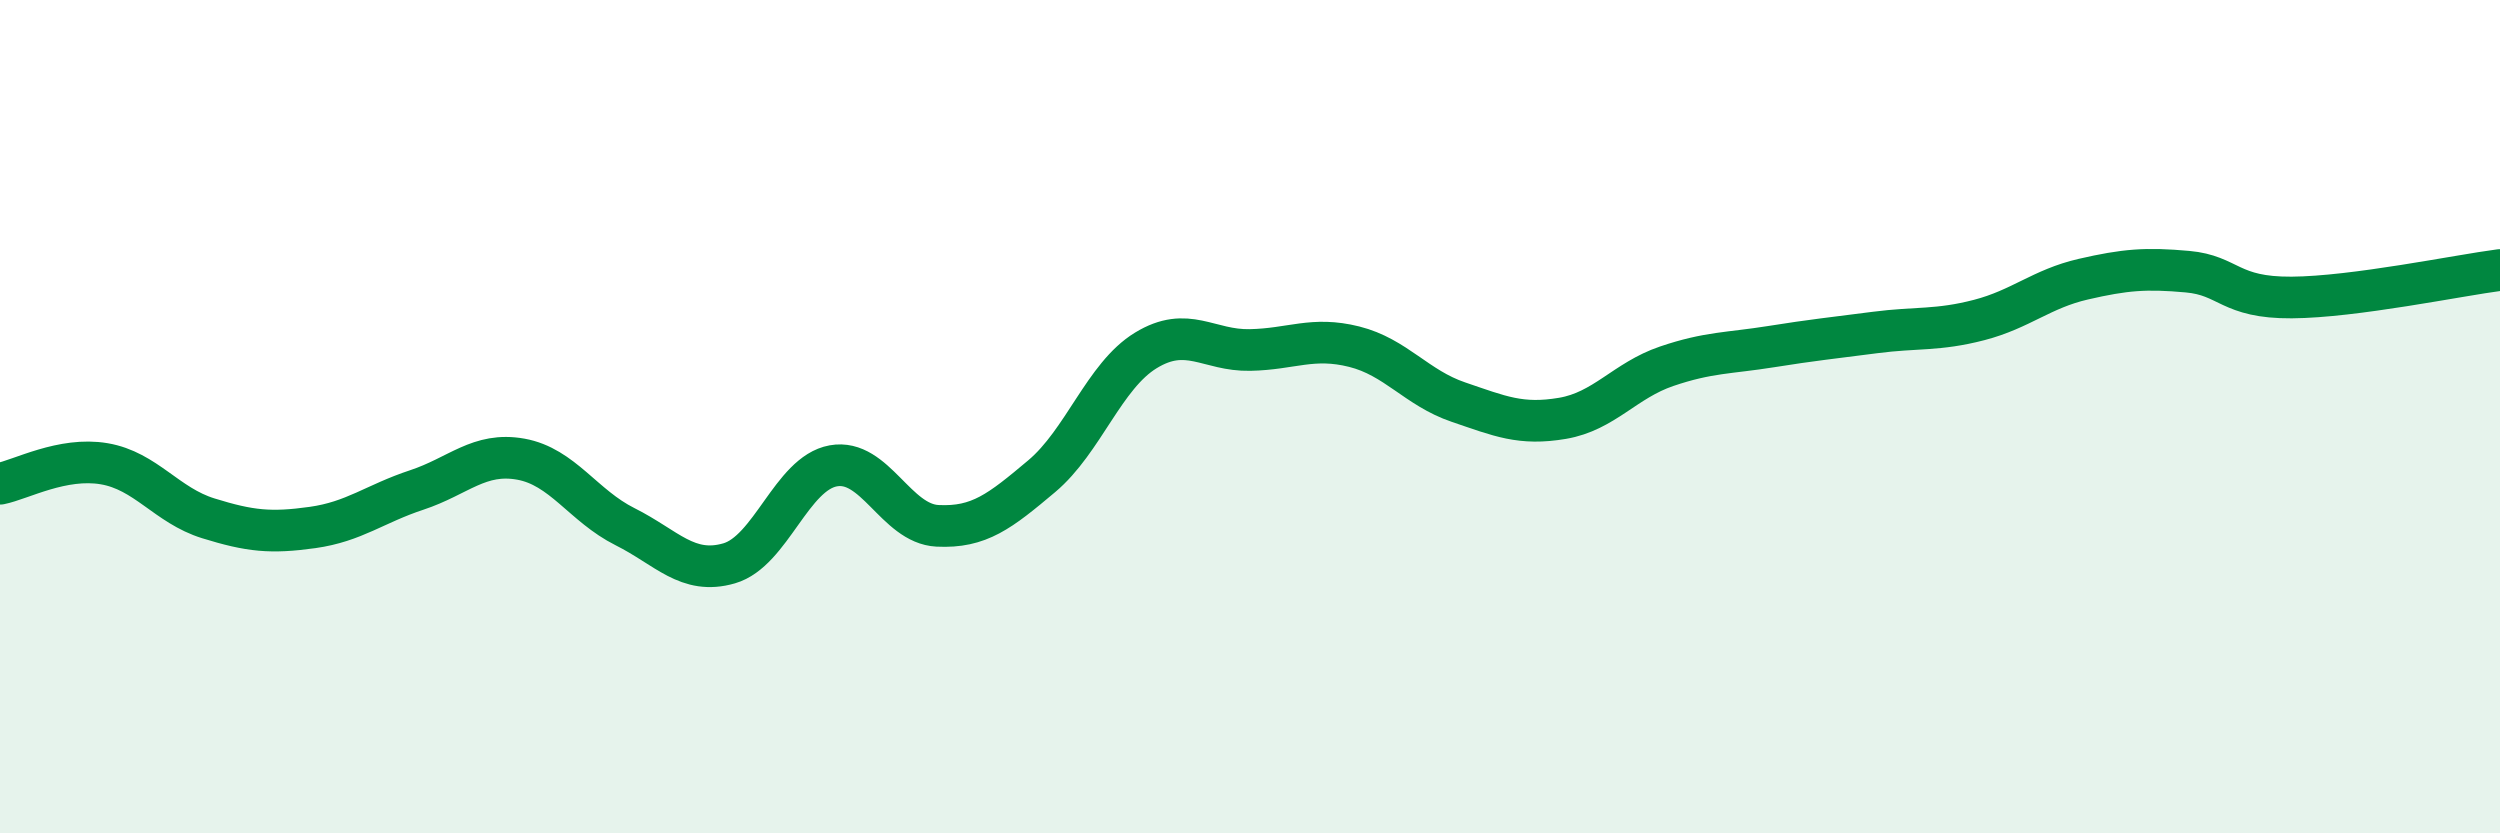
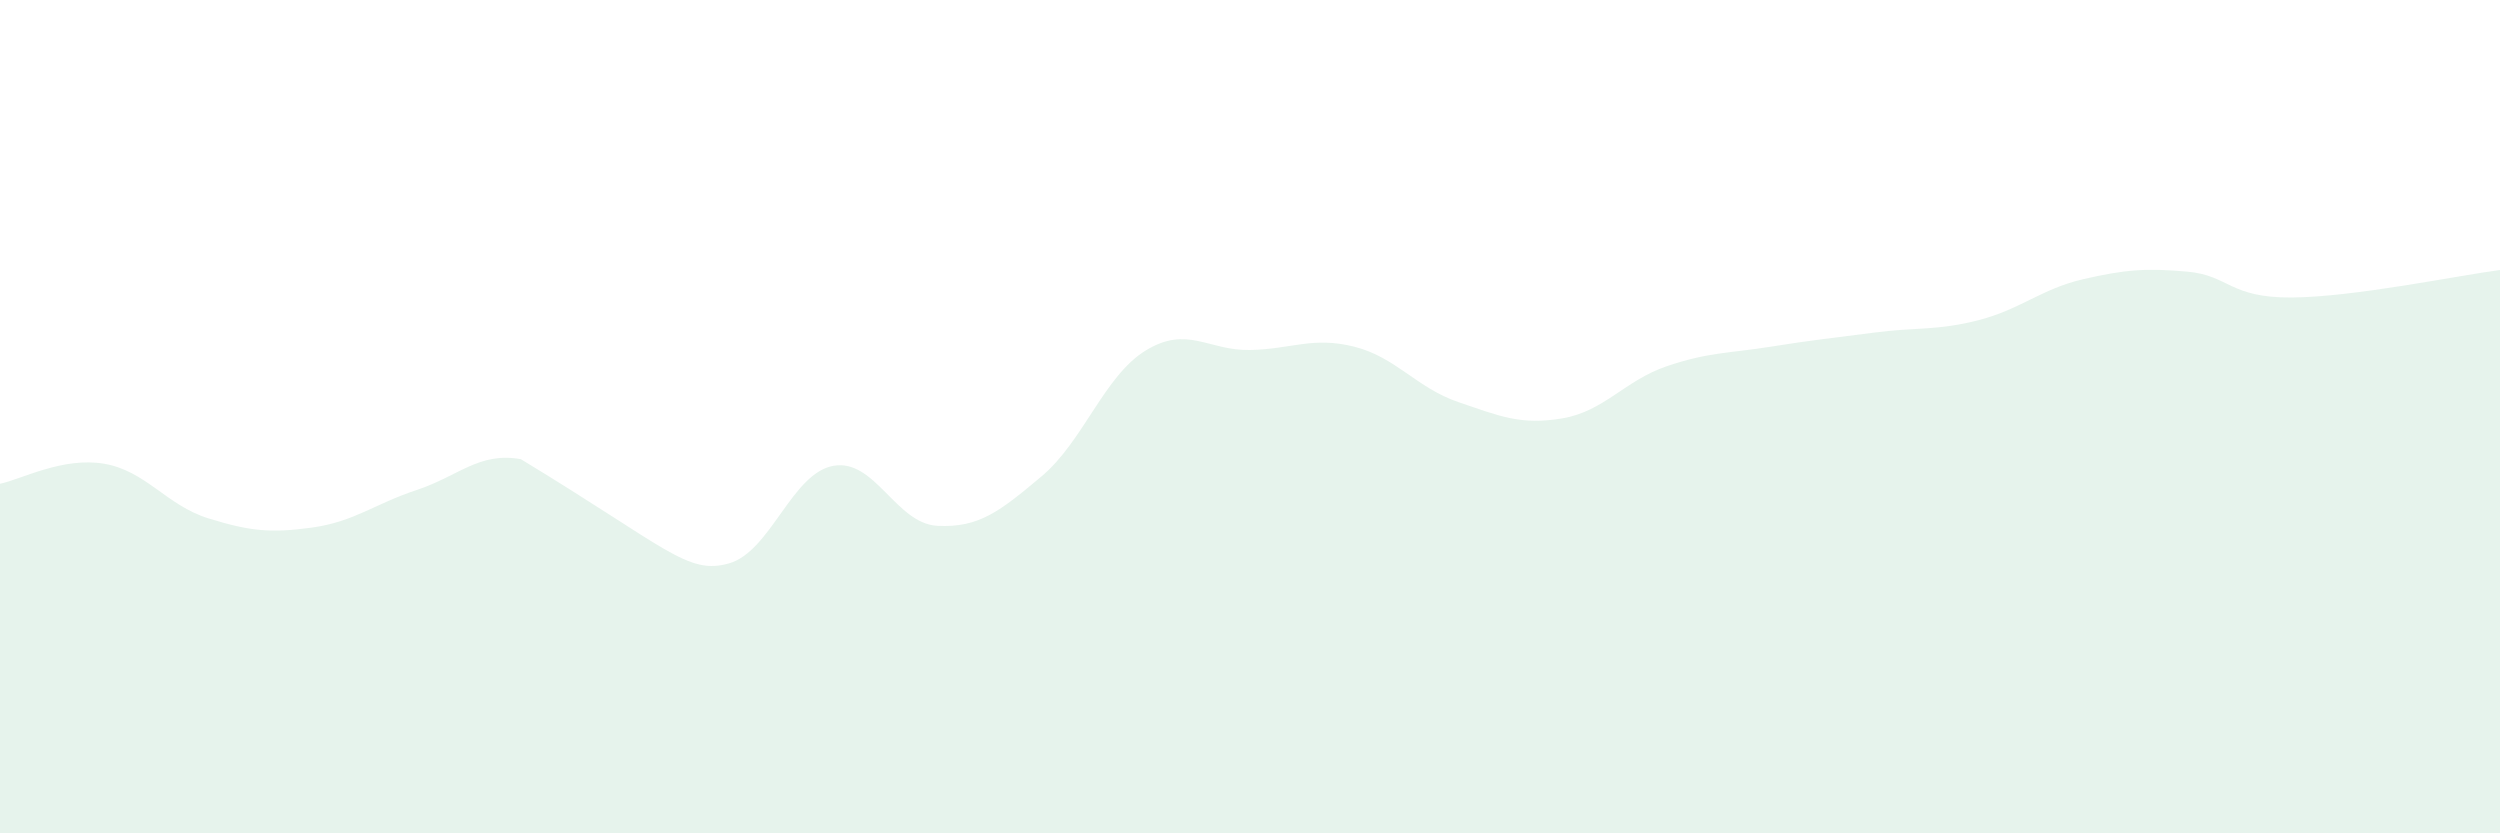
<svg xmlns="http://www.w3.org/2000/svg" width="60" height="20" viewBox="0 0 60 20">
-   <path d="M 0,11.61 C 0.5,11.51 1.5,10.96 2.5,11.13 C 3.5,11.3 4,12.13 5,12.44 C 6,12.75 6.5,12.8 7.5,12.66 C 8.5,12.52 9,12.09 10,11.76 C 11,11.43 11.5,10.84 12.5,11.02 C 13.5,11.2 14,12.14 15,12.64 C 16,13.14 16.5,13.81 17.5,13.52 C 18.5,13.23 19,11.36 20,11.18 C 21,11 21.5,12.57 22.5,12.62 C 23.5,12.67 24,12.27 25,11.43 C 26,10.59 26.5,9.02 27.5,8.41 C 28.5,7.8 29,8.42 30,8.4 C 31,8.38 31.5,8.07 32.5,8.32 C 33.5,8.57 34,9.31 35,9.65 C 36,9.99 36.5,10.21 37.5,10.04 C 38.5,9.87 39,9.13 40,8.79 C 41,8.45 41.5,8.48 42.5,8.32 C 43.5,8.16 44,8.11 45,7.98 C 46,7.85 46.5,7.94 47.5,7.68 C 48.5,7.42 49,6.93 50,6.7 C 51,6.47 51.5,6.43 52.5,6.52 C 53.5,6.61 53.5,7.15 55,7.14 C 56.5,7.13 59,6.61 60,6.48L60 20L0 20Z" fill="#008740" opacity="0.1" stroke-linecap="round" stroke-linejoin="round" />
-   <path d="M 0,11.61 C 0.5,11.51 1.5,10.96 2.5,11.13 C 3.5,11.3 4,12.13 5,12.44 C 6,12.75 6.5,12.8 7.5,12.66 C 8.5,12.52 9,12.09 10,11.76 C 11,11.43 11.5,10.84 12.5,11.02 C 13.5,11.2 14,12.14 15,12.64 C 16,13.14 16.5,13.81 17.5,13.52 C 18.5,13.23 19,11.36 20,11.18 C 21,11 21.5,12.57 22.5,12.62 C 23.5,12.67 24,12.27 25,11.43 C 26,10.59 26.5,9.02 27.5,8.41 C 28.5,7.8 29,8.42 30,8.4 C 31,8.38 31.5,8.07 32.5,8.32 C 33.5,8.57 34,9.31 35,9.65 C 36,9.99 36.5,10.21 37.5,10.04 C 38.5,9.87 39,9.13 40,8.79 C 41,8.45 41.5,8.48 42.5,8.32 C 43.5,8.16 44,8.11 45,7.98 C 46,7.85 46.5,7.94 47.5,7.68 C 48.5,7.42 49,6.93 50,6.7 C 51,6.47 51.5,6.43 52.5,6.52 C 53.5,6.61 53.5,7.15 55,7.14 C 56.5,7.13 59,6.61 60,6.48" stroke="#008740" stroke-width="1" fill="none" stroke-linecap="round" stroke-linejoin="round" />
+   <path d="M 0,11.61 C 0.5,11.51 1.5,10.96 2.5,11.13 C 3.5,11.3 4,12.13 5,12.44 C 6,12.75 6.5,12.8 7.5,12.66 C 8.5,12.52 9,12.09 10,11.76 C 11,11.43 11.5,10.84 12.5,11.02 C 16,13.14 16.5,13.81 17.5,13.52 C 18.5,13.23 19,11.36 20,11.18 C 21,11 21.5,12.57 22.5,12.62 C 23.5,12.67 24,12.27 25,11.43 C 26,10.59 26.5,9.02 27.5,8.41 C 28.5,7.8 29,8.42 30,8.4 C 31,8.38 31.5,8.07 32.5,8.32 C 33.5,8.57 34,9.31 35,9.65 C 36,9.99 36.5,10.21 37.5,10.04 C 38.5,9.87 39,9.13 40,8.79 C 41,8.45 41.5,8.48 42.5,8.32 C 43.5,8.16 44,8.11 45,7.98 C 46,7.85 46.5,7.94 47.5,7.68 C 48.5,7.42 49,6.93 50,6.7 C 51,6.47 51.5,6.43 52.5,6.52 C 53.5,6.61 53.5,7.15 55,7.14 C 56.5,7.13 59,6.61 60,6.48L60 20L0 20Z" fill="#008740" opacity="0.1" stroke-linecap="round" stroke-linejoin="round" />
</svg>